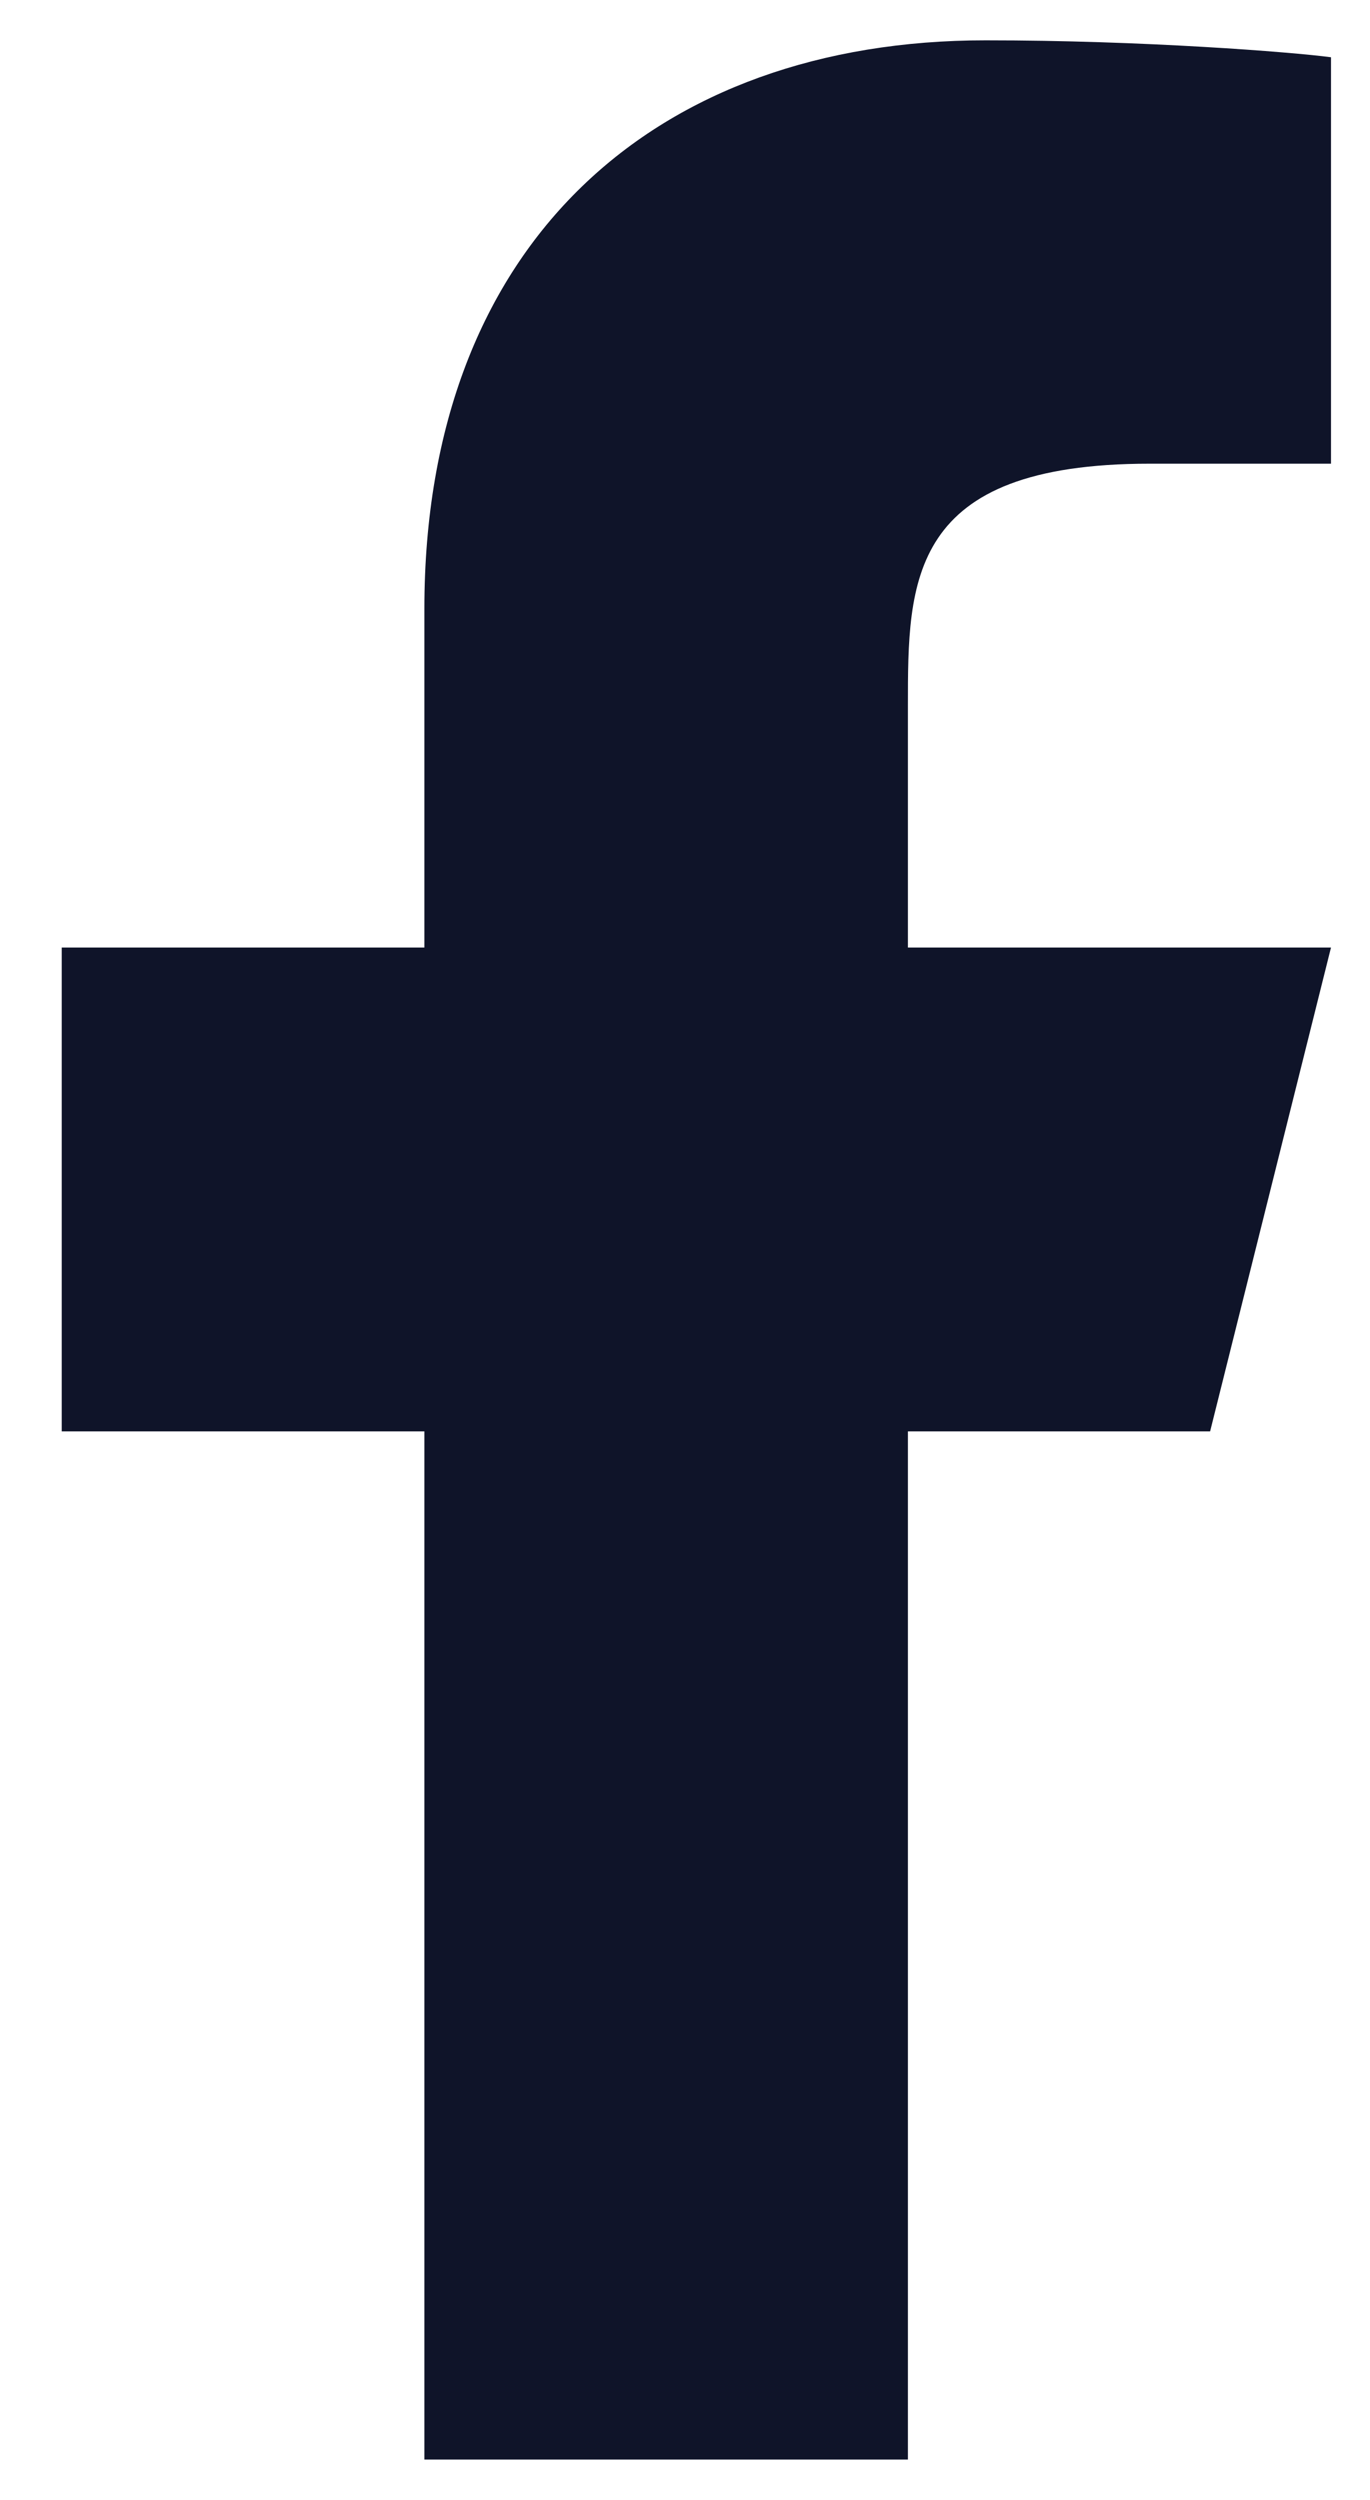
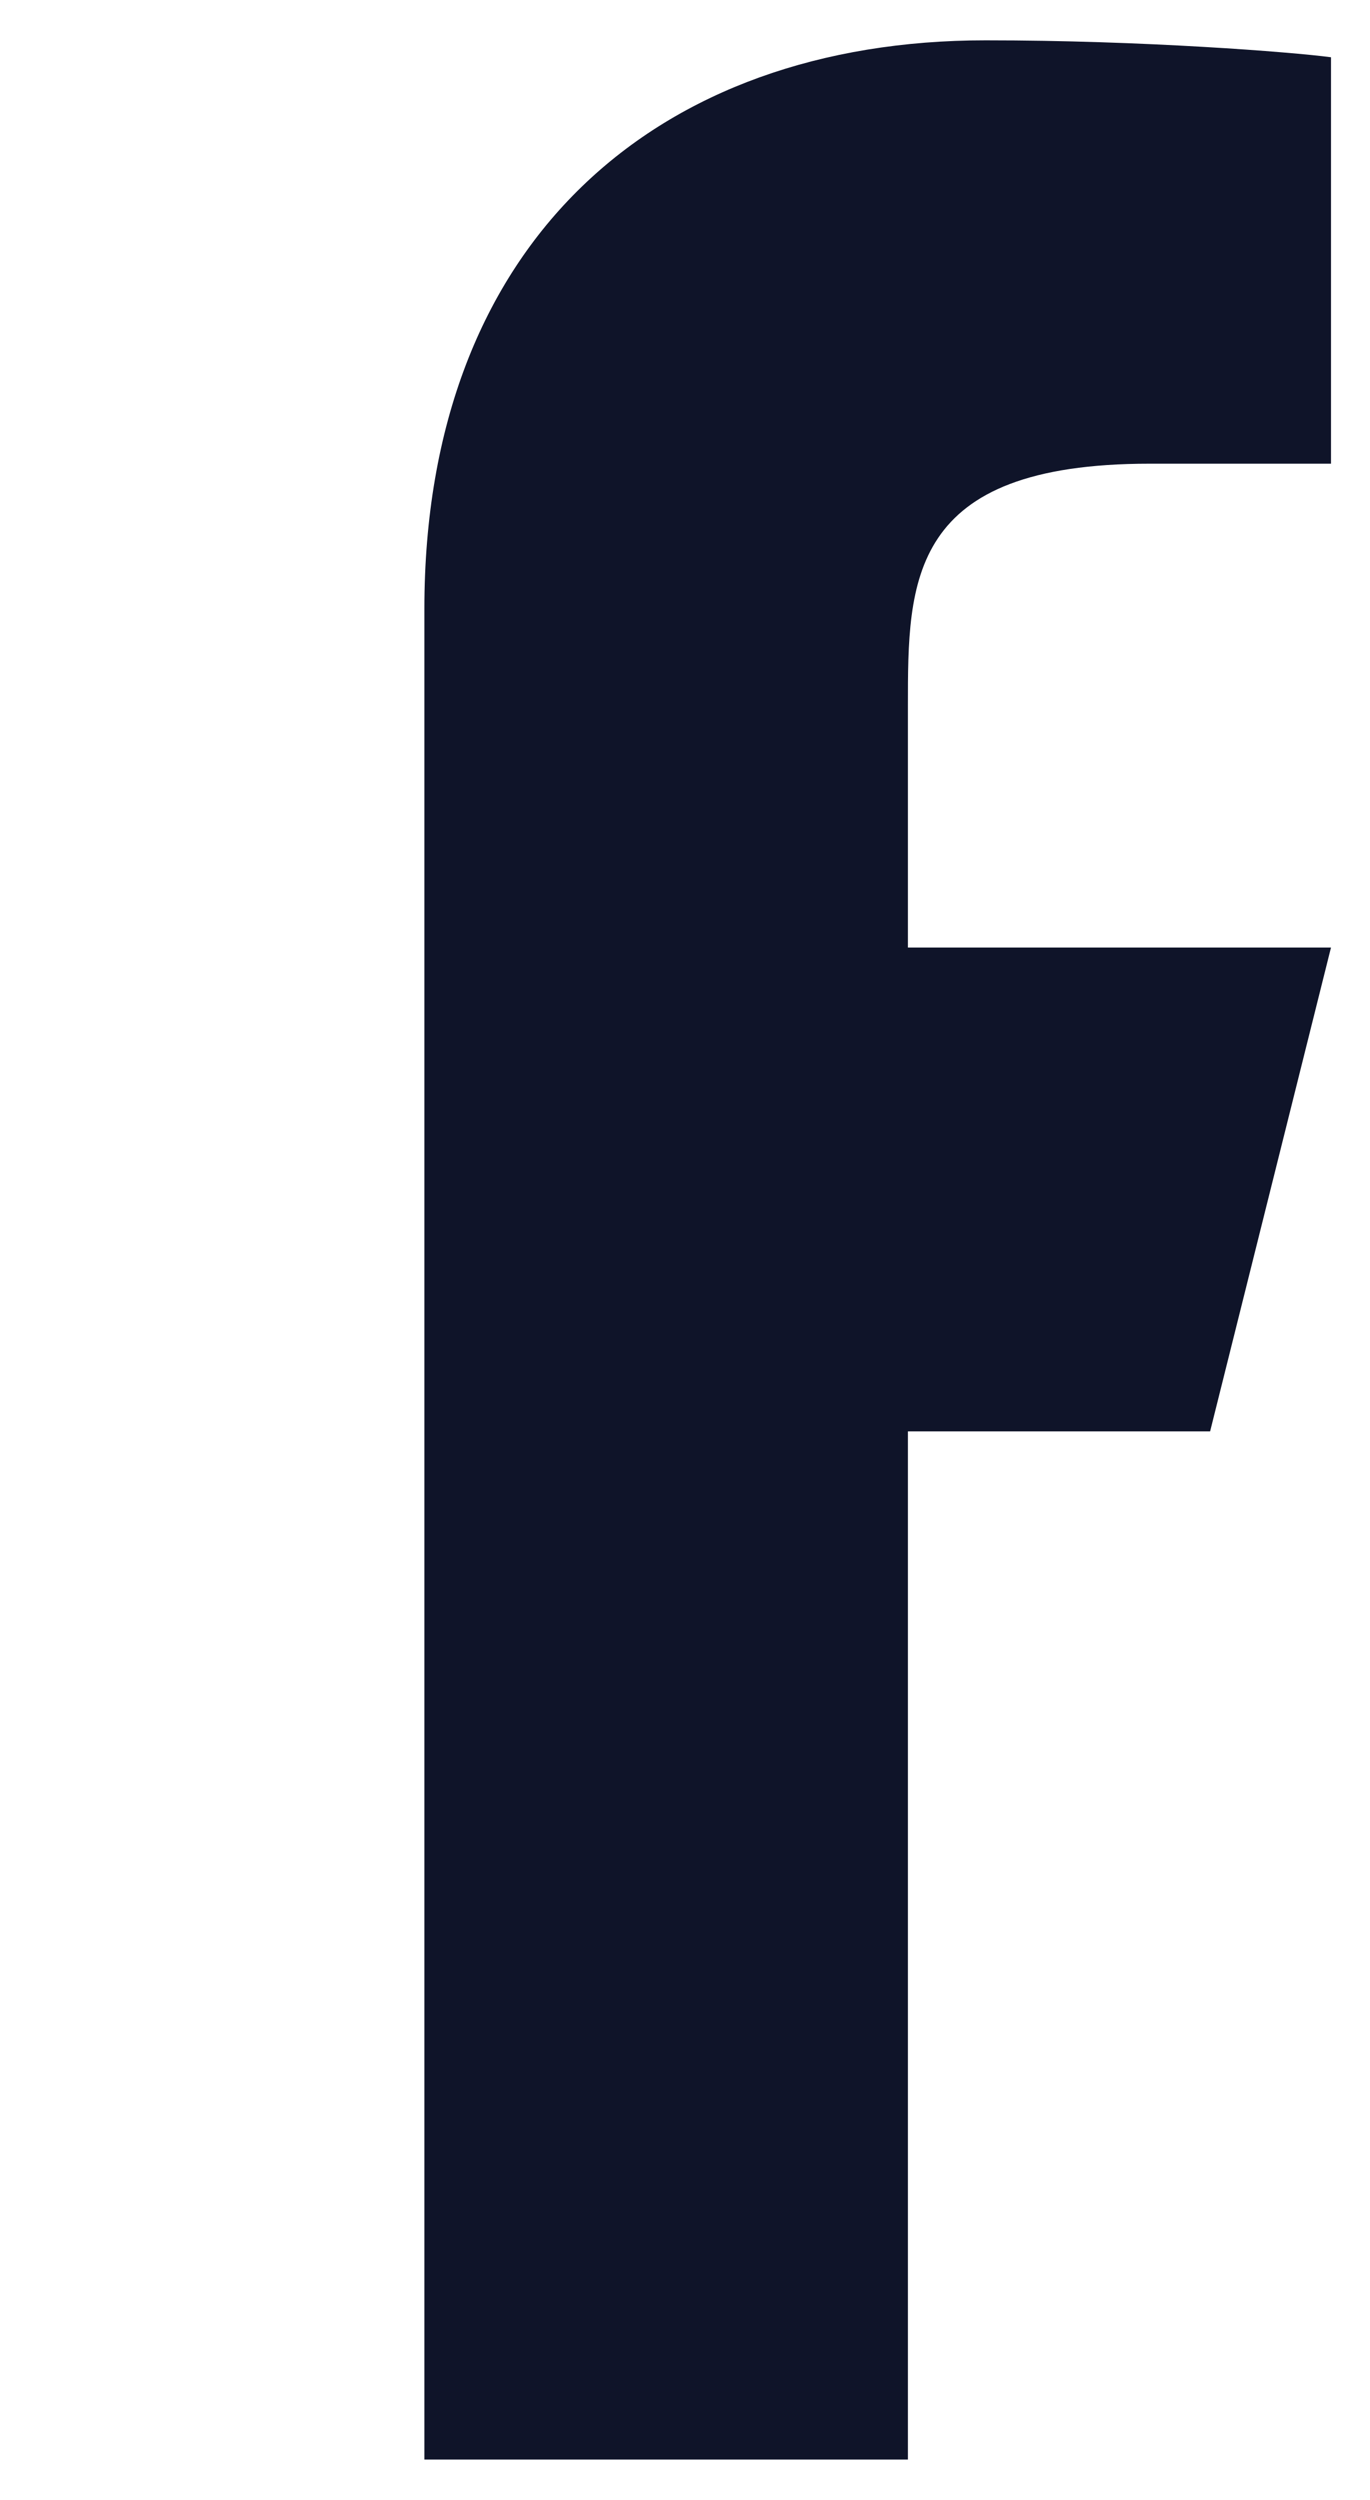
<svg xmlns="http://www.w3.org/2000/svg" width="17" height="31" viewBox="0 0 17 31" fill="none">
-   <path d="M11.266 17.75H15.016L16.516 11.75H11.266V8.75C11.266 7.206 11.266 5.75 14.266 5.75H16.516V0.71C16.027 0.645 14.18 0.5 12.23 0.5C8.158 0.5 5.266 2.985 5.266 7.55V11.75H0.766V17.75H5.266V30.5H11.266V17.75Z" fill="#0F1429" />
+   <path d="M11.266 17.75H15.016L16.516 11.75H11.266V8.75C11.266 7.206 11.266 5.75 14.266 5.75H16.516V0.71C16.027 0.645 14.18 0.5 12.23 0.5C8.158 0.5 5.266 2.985 5.266 7.55V11.75H0.766H5.266V30.5H11.266V17.75Z" fill="#0F1429" />
</svg>